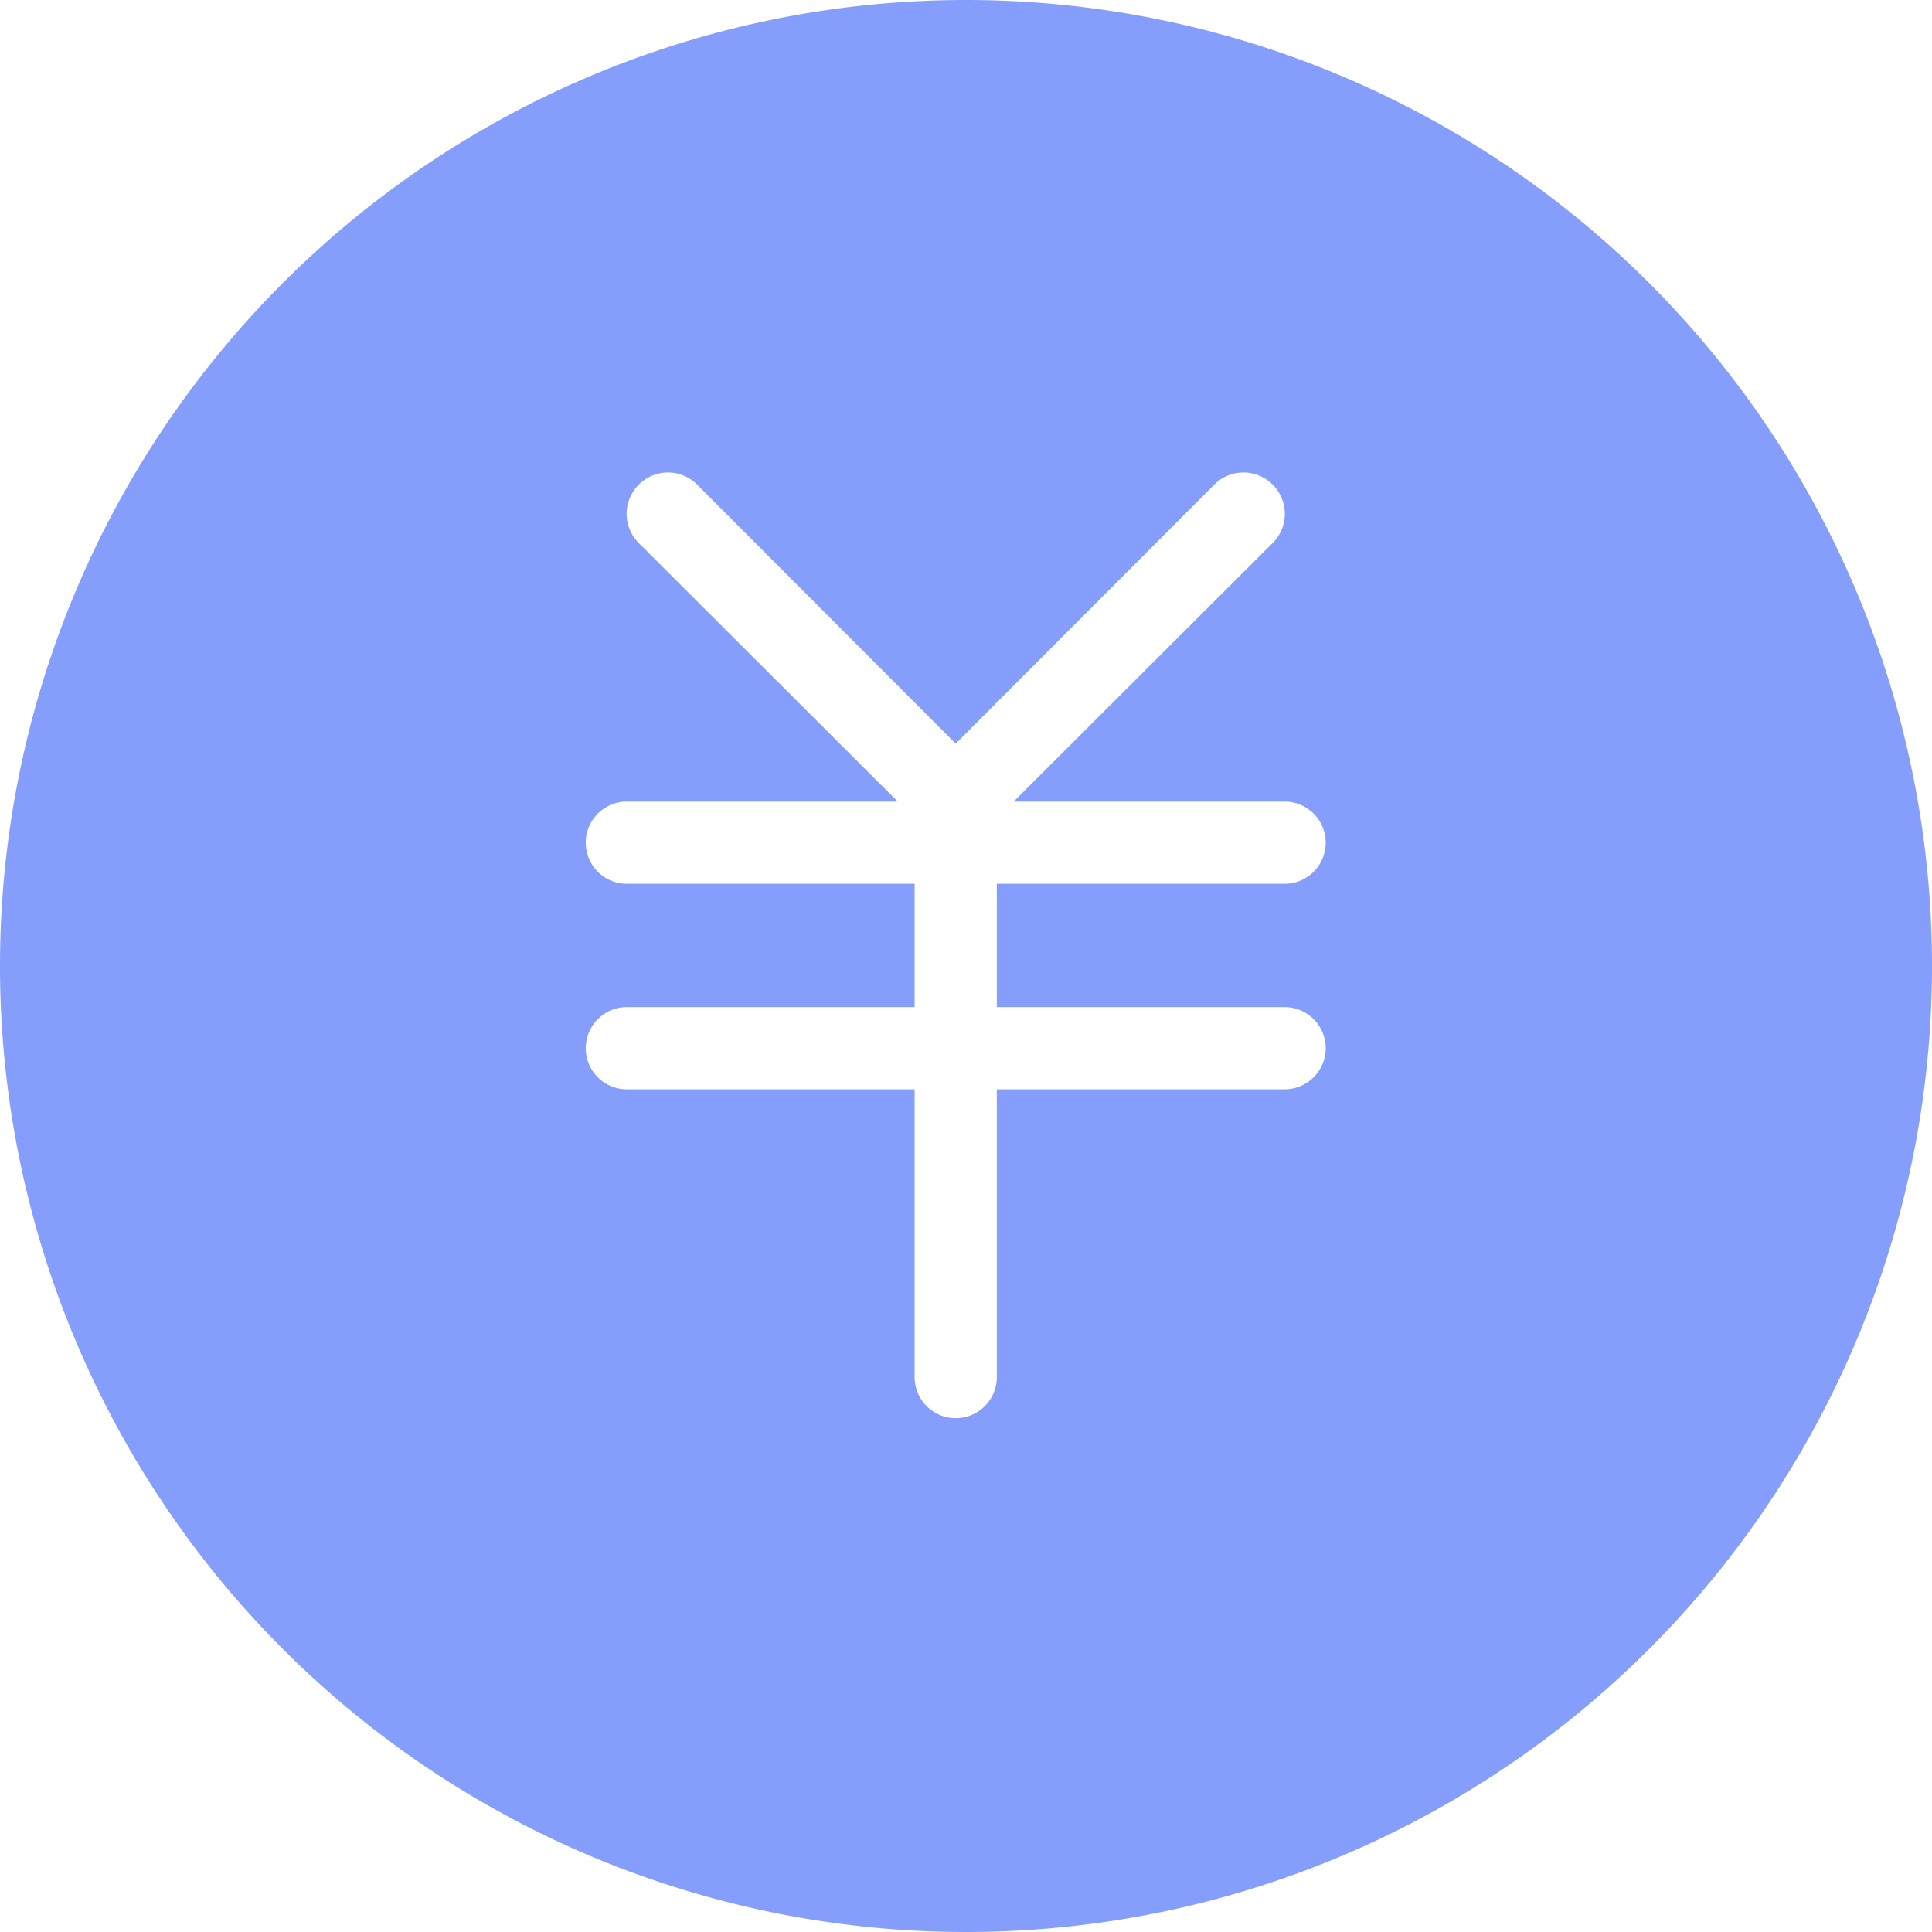
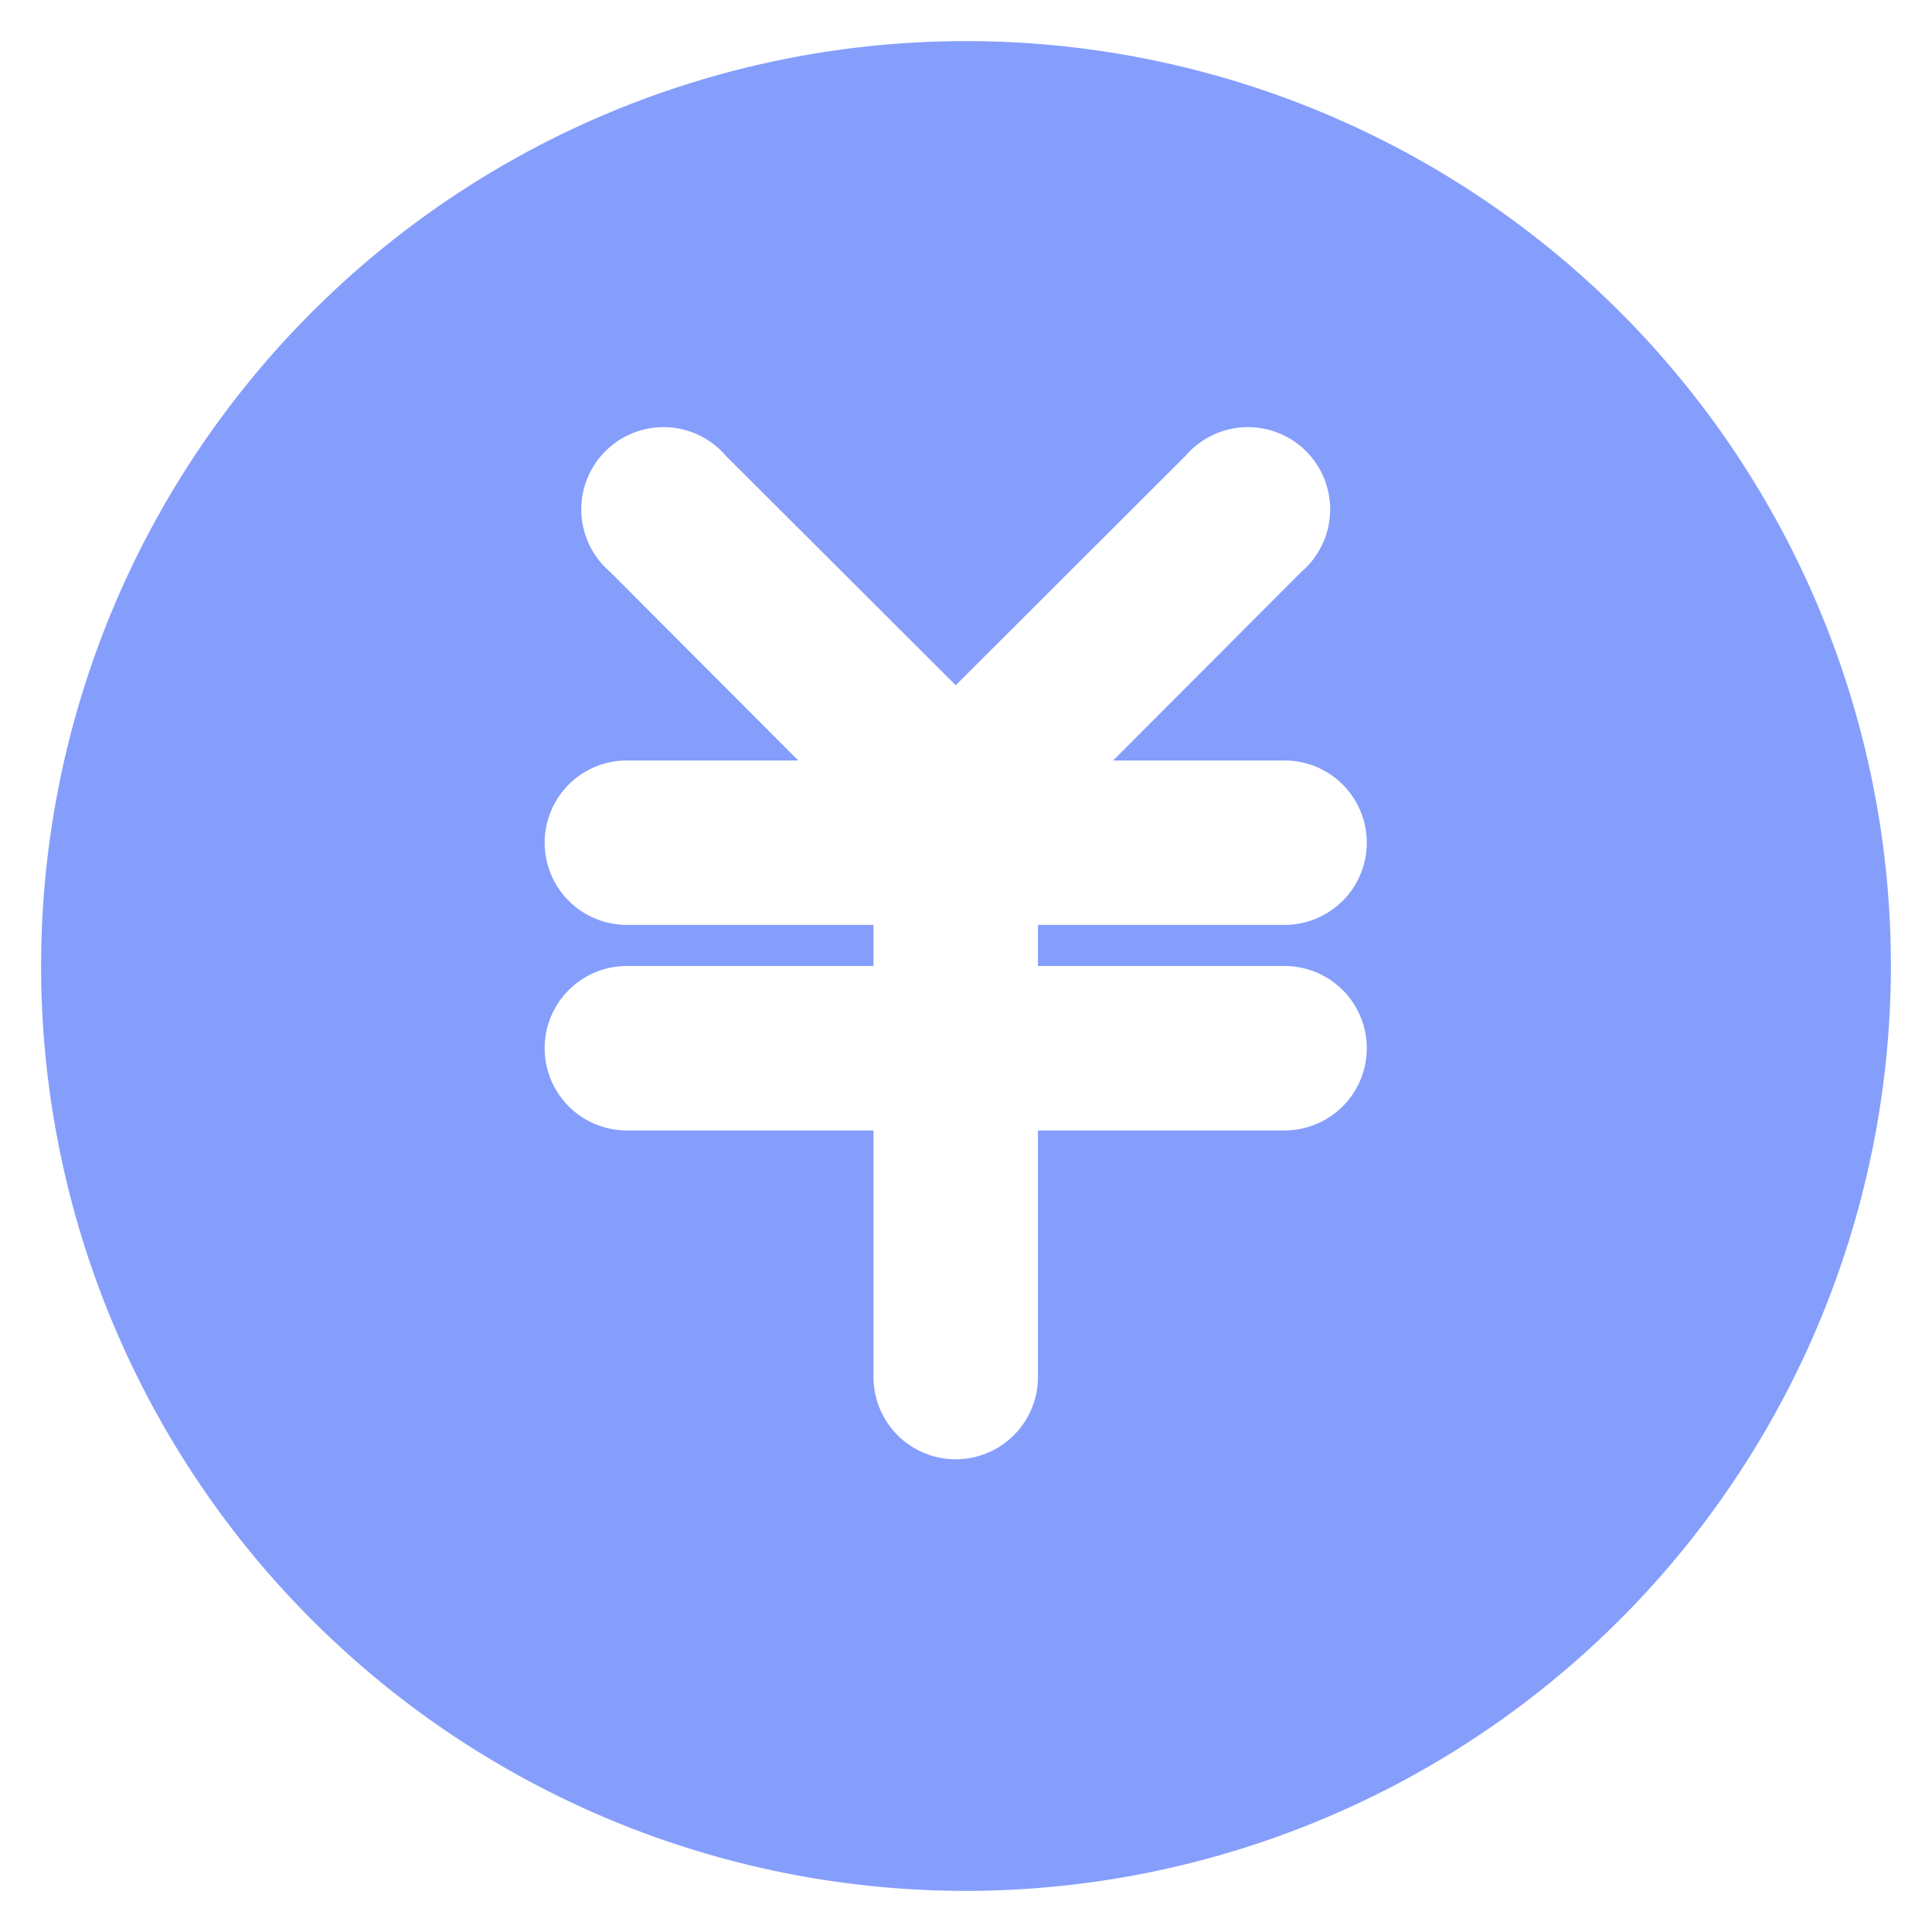
<svg xmlns="http://www.w3.org/2000/svg" t="1692062518913" class="icon" viewBox="0 0 1024 1024" version="1.1" p-id="21471" width="200" height="200">
  <path d="M512 1002.213A490.213 490.213 0 1 1 1002.213 512 490.649 490.649 0 0 1 512 1002.213z m-49.021-272.34a43.574 43.574 0 0 0 87.149 0v-130.723h130.723a43.574 43.574 0 0 0 0-87.149h-130.723v-21.787h130.723a43.574 43.574 0 0 0 0-87.149h-90.853l99.786-100.003a43.574 43.574 0 1 0-61.44-61.44l-121.791 121.573-121.791-121.573a43.574 43.574 0 1 0-61.44 61.44l99.786 100.003h-90.853a43.574 43.574 0 0 0 0 87.149h130.723v21.787h-130.723a43.574 43.574 0 0 0 0 87.149h130.723z" fill="#859EFC" p-id="21472" />
-   <path d="M512 43.574A468.426 468.426 0 1 1 43.574 512 468.861 468.861 0 0 1 512 43.574m-5.447 288.899l-106.322-106.322a65.362 65.362 0 0 0-92.378 92.378L370.383 381.277h-38.128a65.362 65.362 0 0 0-36.167 119.83 65.362 65.362 0 0 0 36.167 119.83h108.936v108.936a65.362 65.362 0 0 0 130.723 0v-108.936h108.936a65.362 65.362 0 0 0 36.167-119.83 65.362 65.362 0 0 0-36.167-119.83h-38.346l62.747-62.747a65.362 65.362 0 1 0-92.378-92.378l-106.322 106.322M512 0A512 512 0 1 0 1024 512 512 512 0 0 0 512 0z m-5.447 394.131l137.042-137.26a21.787 21.787 0 0 1 30.938 0 21.787 21.787 0 0 1 0 30.938l-137.26 137.042h143.578a21.787 21.787 0 0 1 0 43.574h-152.511v65.362h152.511a21.787 21.787 0 0 1 0 43.574h-152.511v152.511a21.787 21.787 0 0 1-43.574 0v-152.511h-152.511a21.787 21.787 0 0 1 0-43.574h152.511v-65.362h-152.511a21.787 21.787 0 0 1 0-43.574h143.578l-137.26-137.042a21.787 21.787 0 0 1 0-30.938 21.787 21.787 0 0 1 30.938 0l137.042 137.26z" fill="#859EFC" p-id="21473" />
</svg>